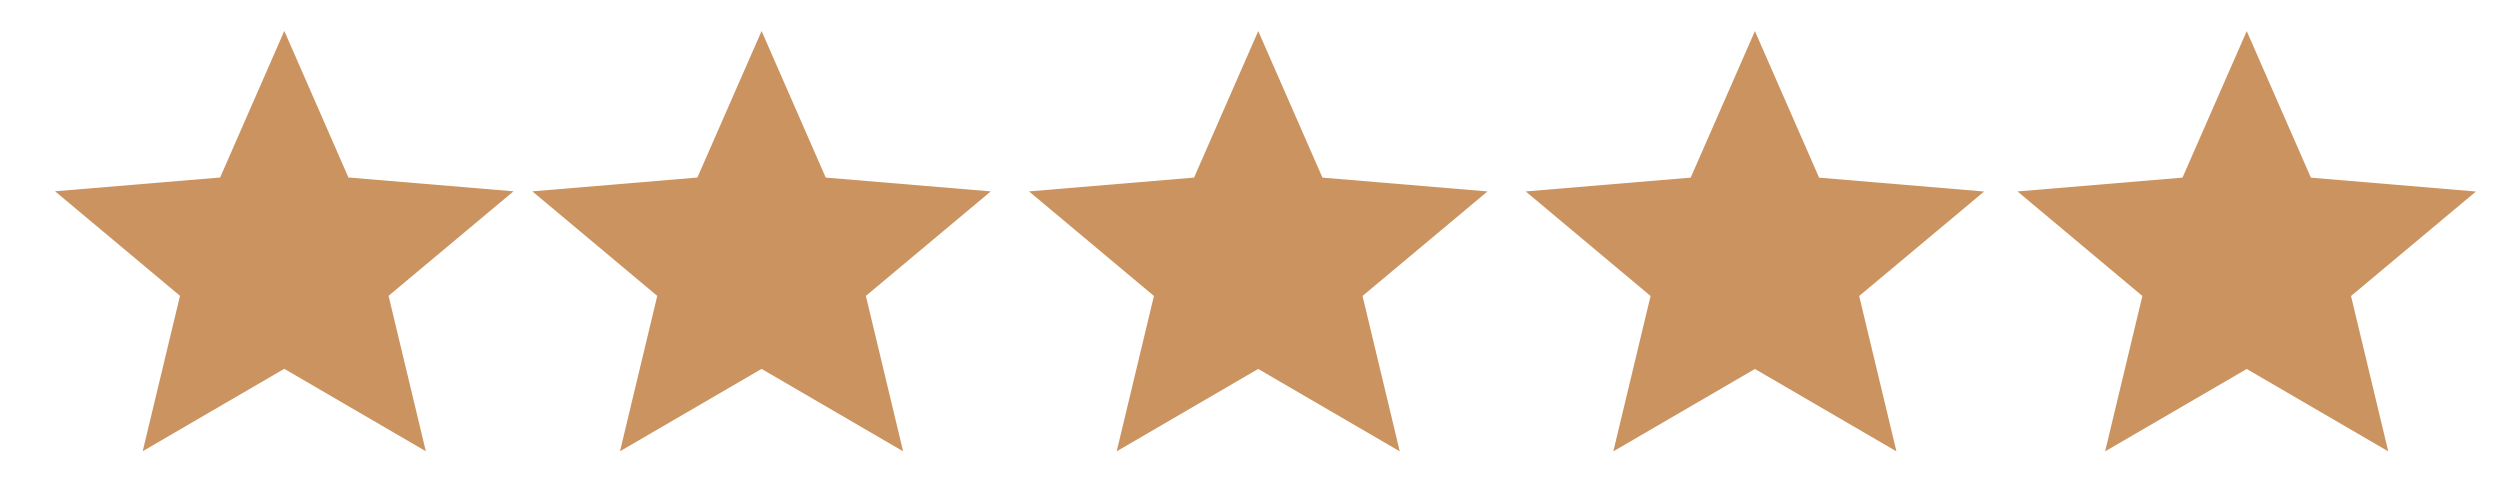
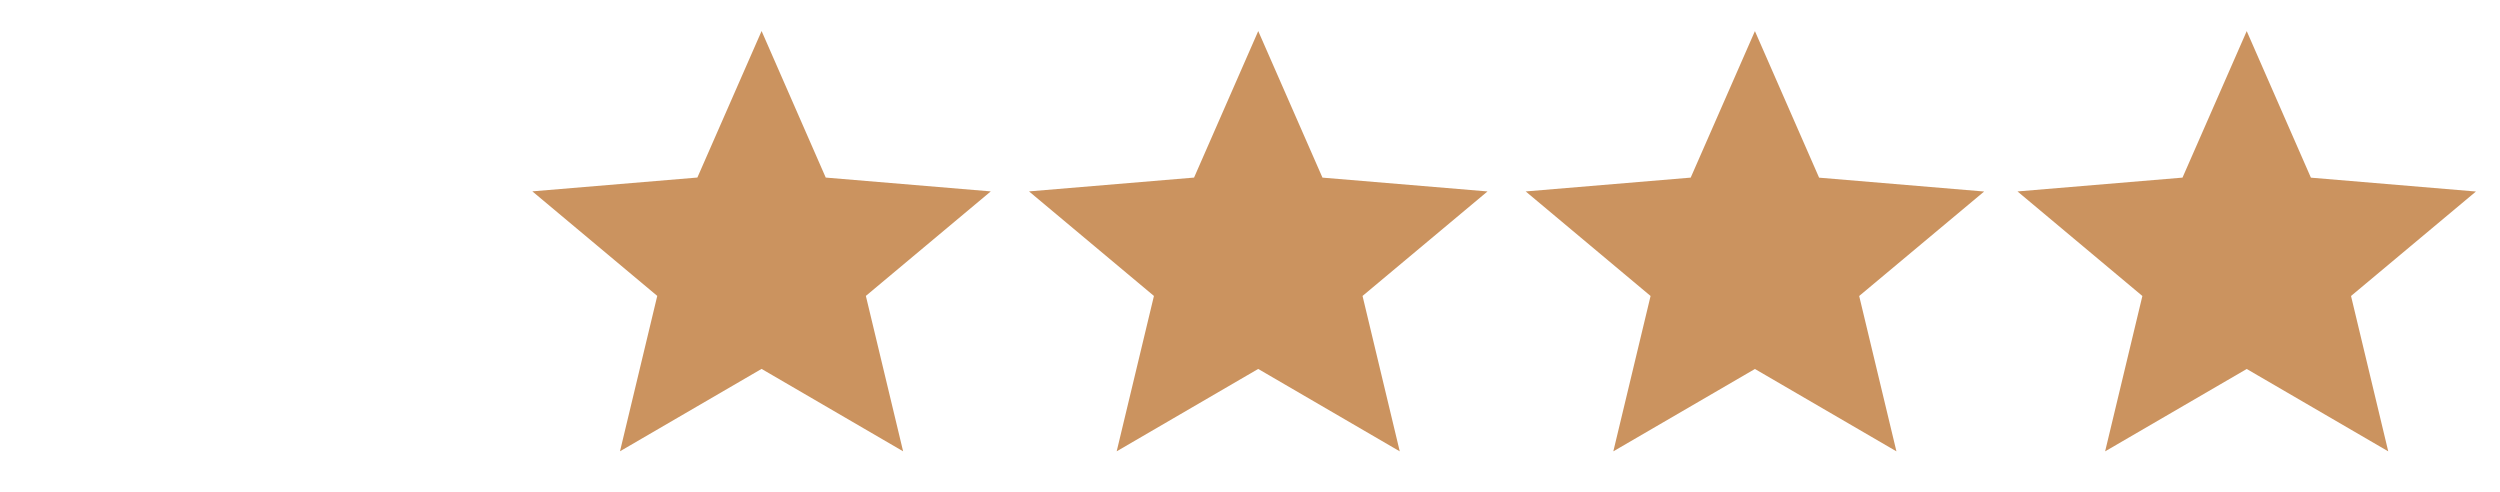
<svg xmlns="http://www.w3.org/2000/svg" width="61" height="12" viewBox="0 0 61 12" fill="none">
-   <path d="M3.482 11.009L4.392 7.218L1.343 4.667L5.371 4.331L6.937 0.755L8.502 4.331L12.53 4.668L9.481 7.218L10.39 11.01L6.936 8.999L3.482 11.009Z" fill="#CB935F" />
  <path d="M15.128 11.011L16.037 7.22L12.989 4.669L17.016 4.332L18.583 0.757L20.148 4.333L24.175 4.67L21.127 7.22L22.036 11.012L18.582 9.001L15.128 11.011Z" fill="#CB935F" />
  <path d="M27.247 11.012L28.156 7.221L25.108 4.67L29.135 4.333L30.701 0.758L32.268 4.334L36.295 4.671L33.246 7.221L34.154 11.013L30.7 9.002L27.247 11.012Z" fill="#CB935F" />
  <path d="M39.365 11.013L40.274 7.222L37.227 4.671L41.253 4.334L42.82 0.759L44.386 4.335L48.413 4.673L45.364 7.222L46.273 11.013L42.82 9.003L39.365 11.013Z" fill="#CB935F" />
  <path d="M51.365 11.013L52.274 7.222L49.227 4.671L53.253 4.334L54.82 0.759L56.386 4.335L60.413 4.673L57.365 7.222L58.273 11.013L54.82 9.003L51.365 11.013Z" fill="#CB935F" />
</svg>